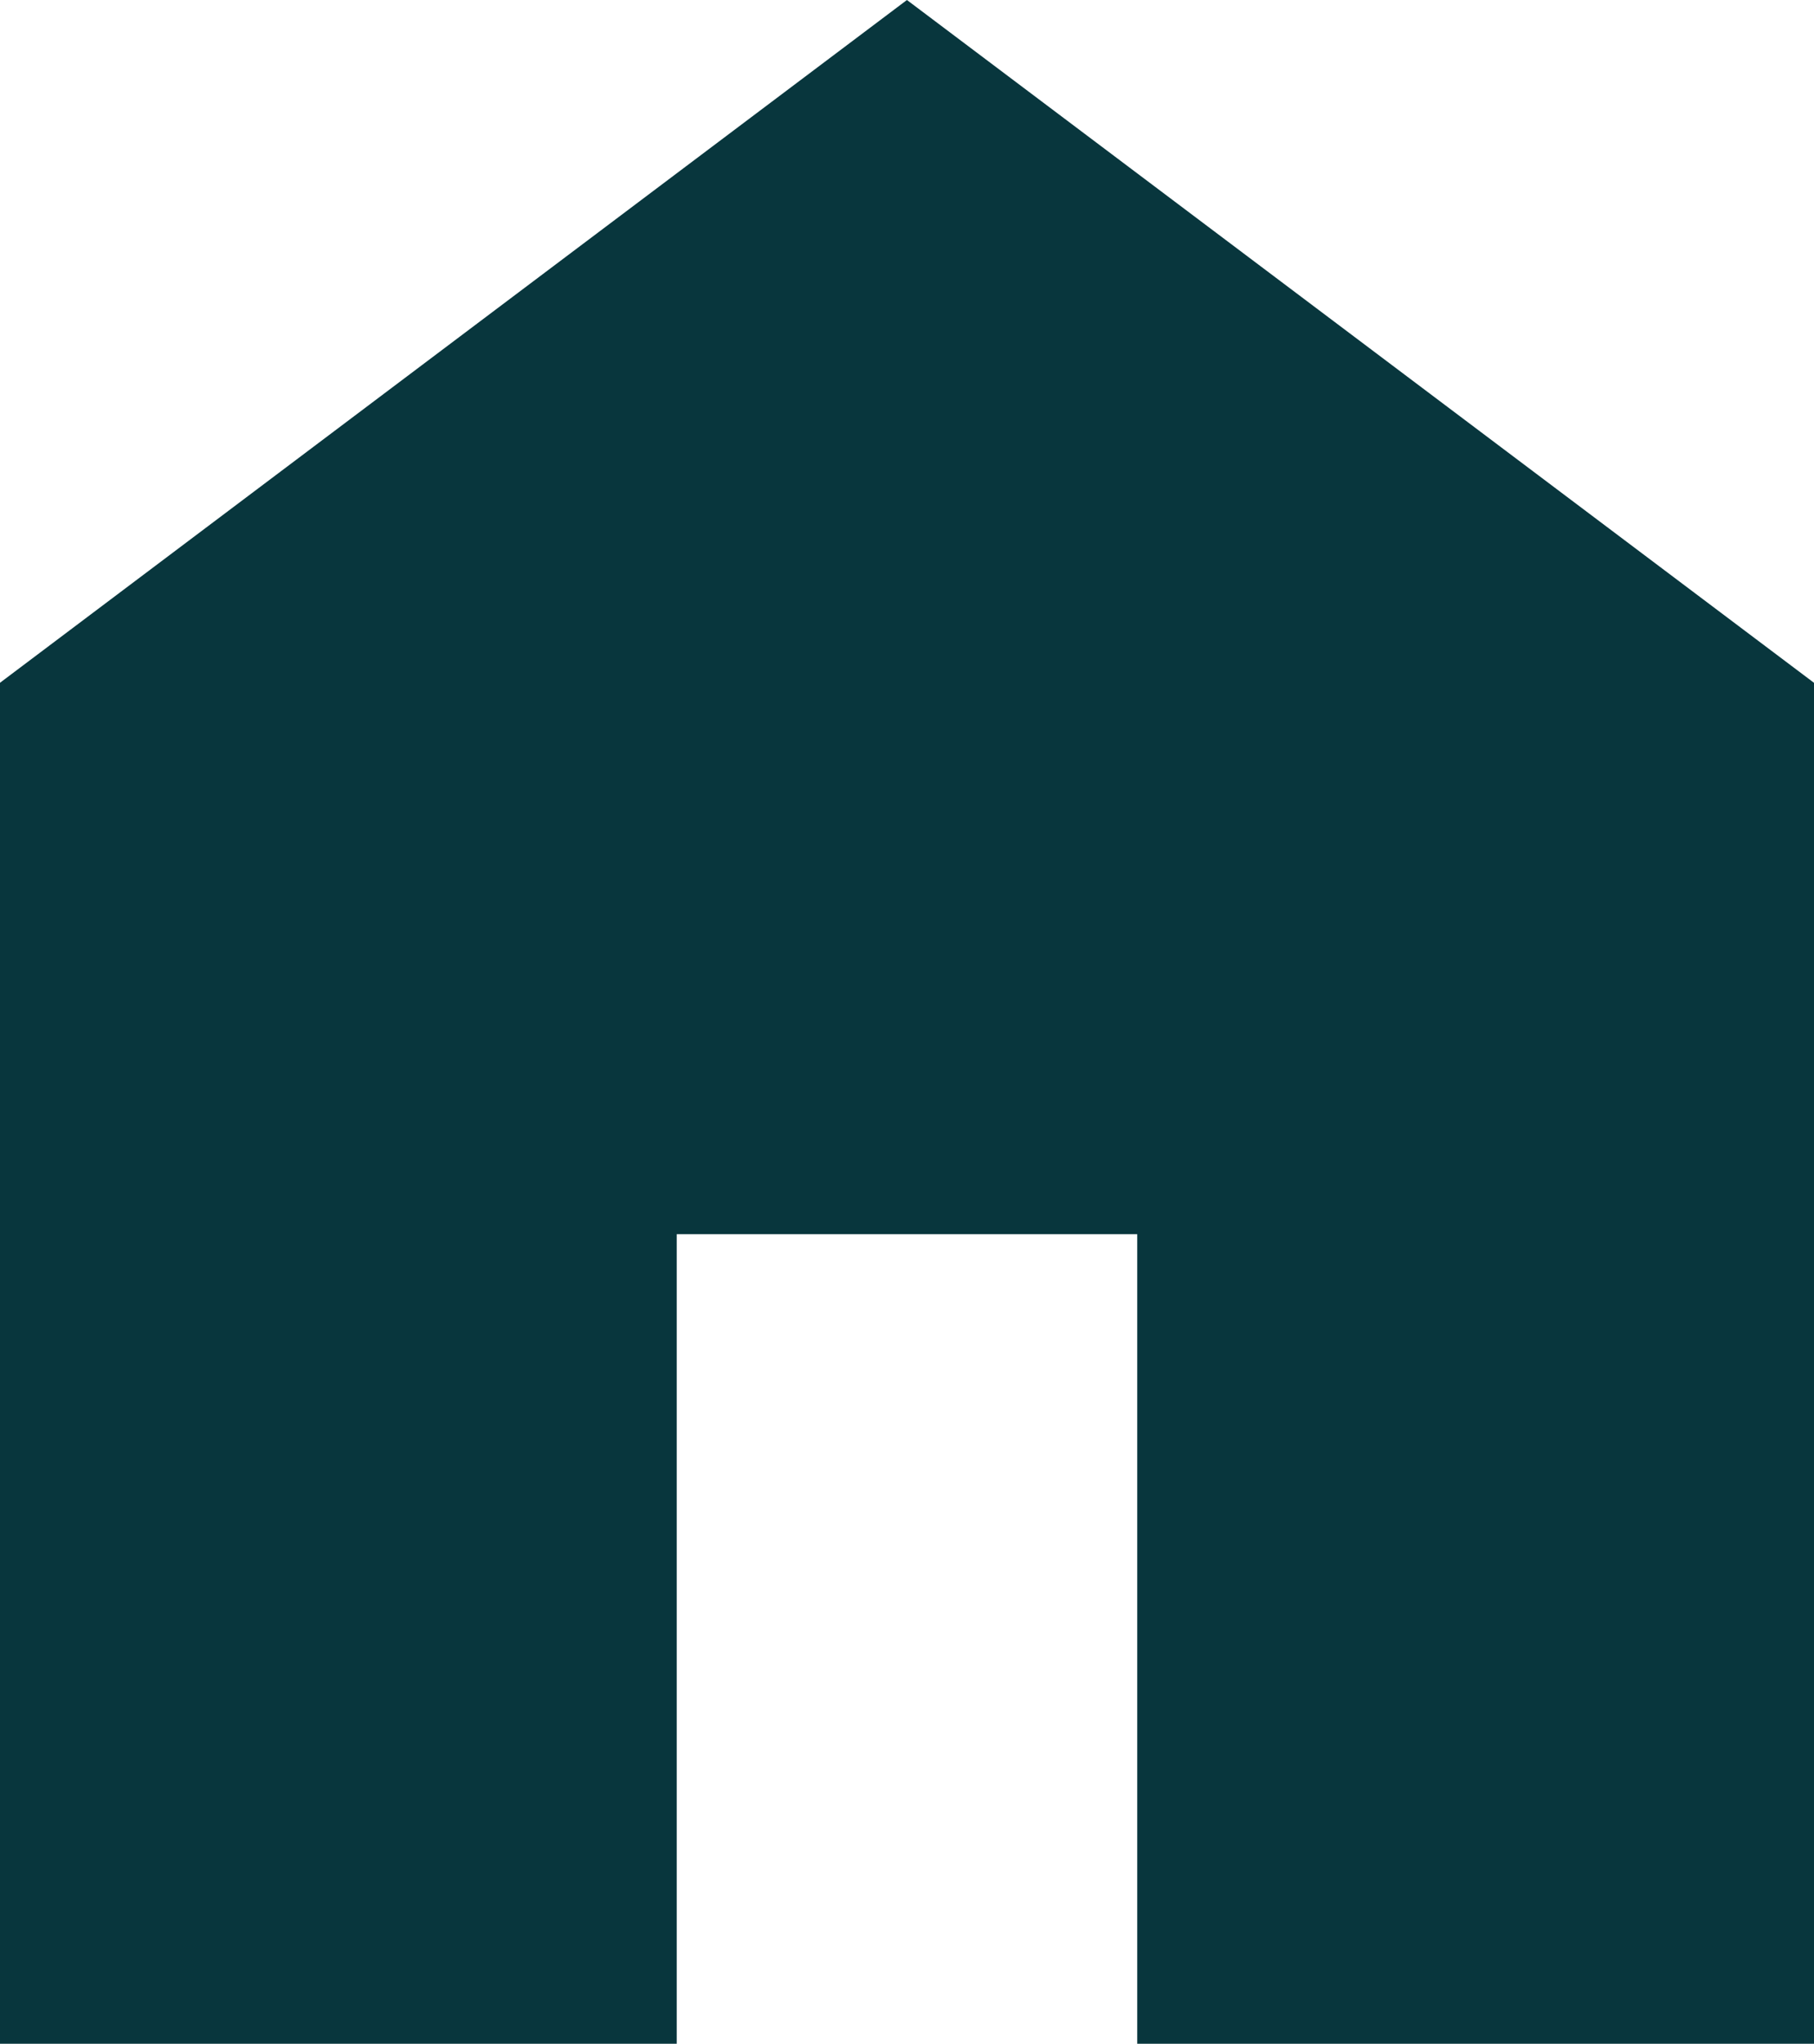
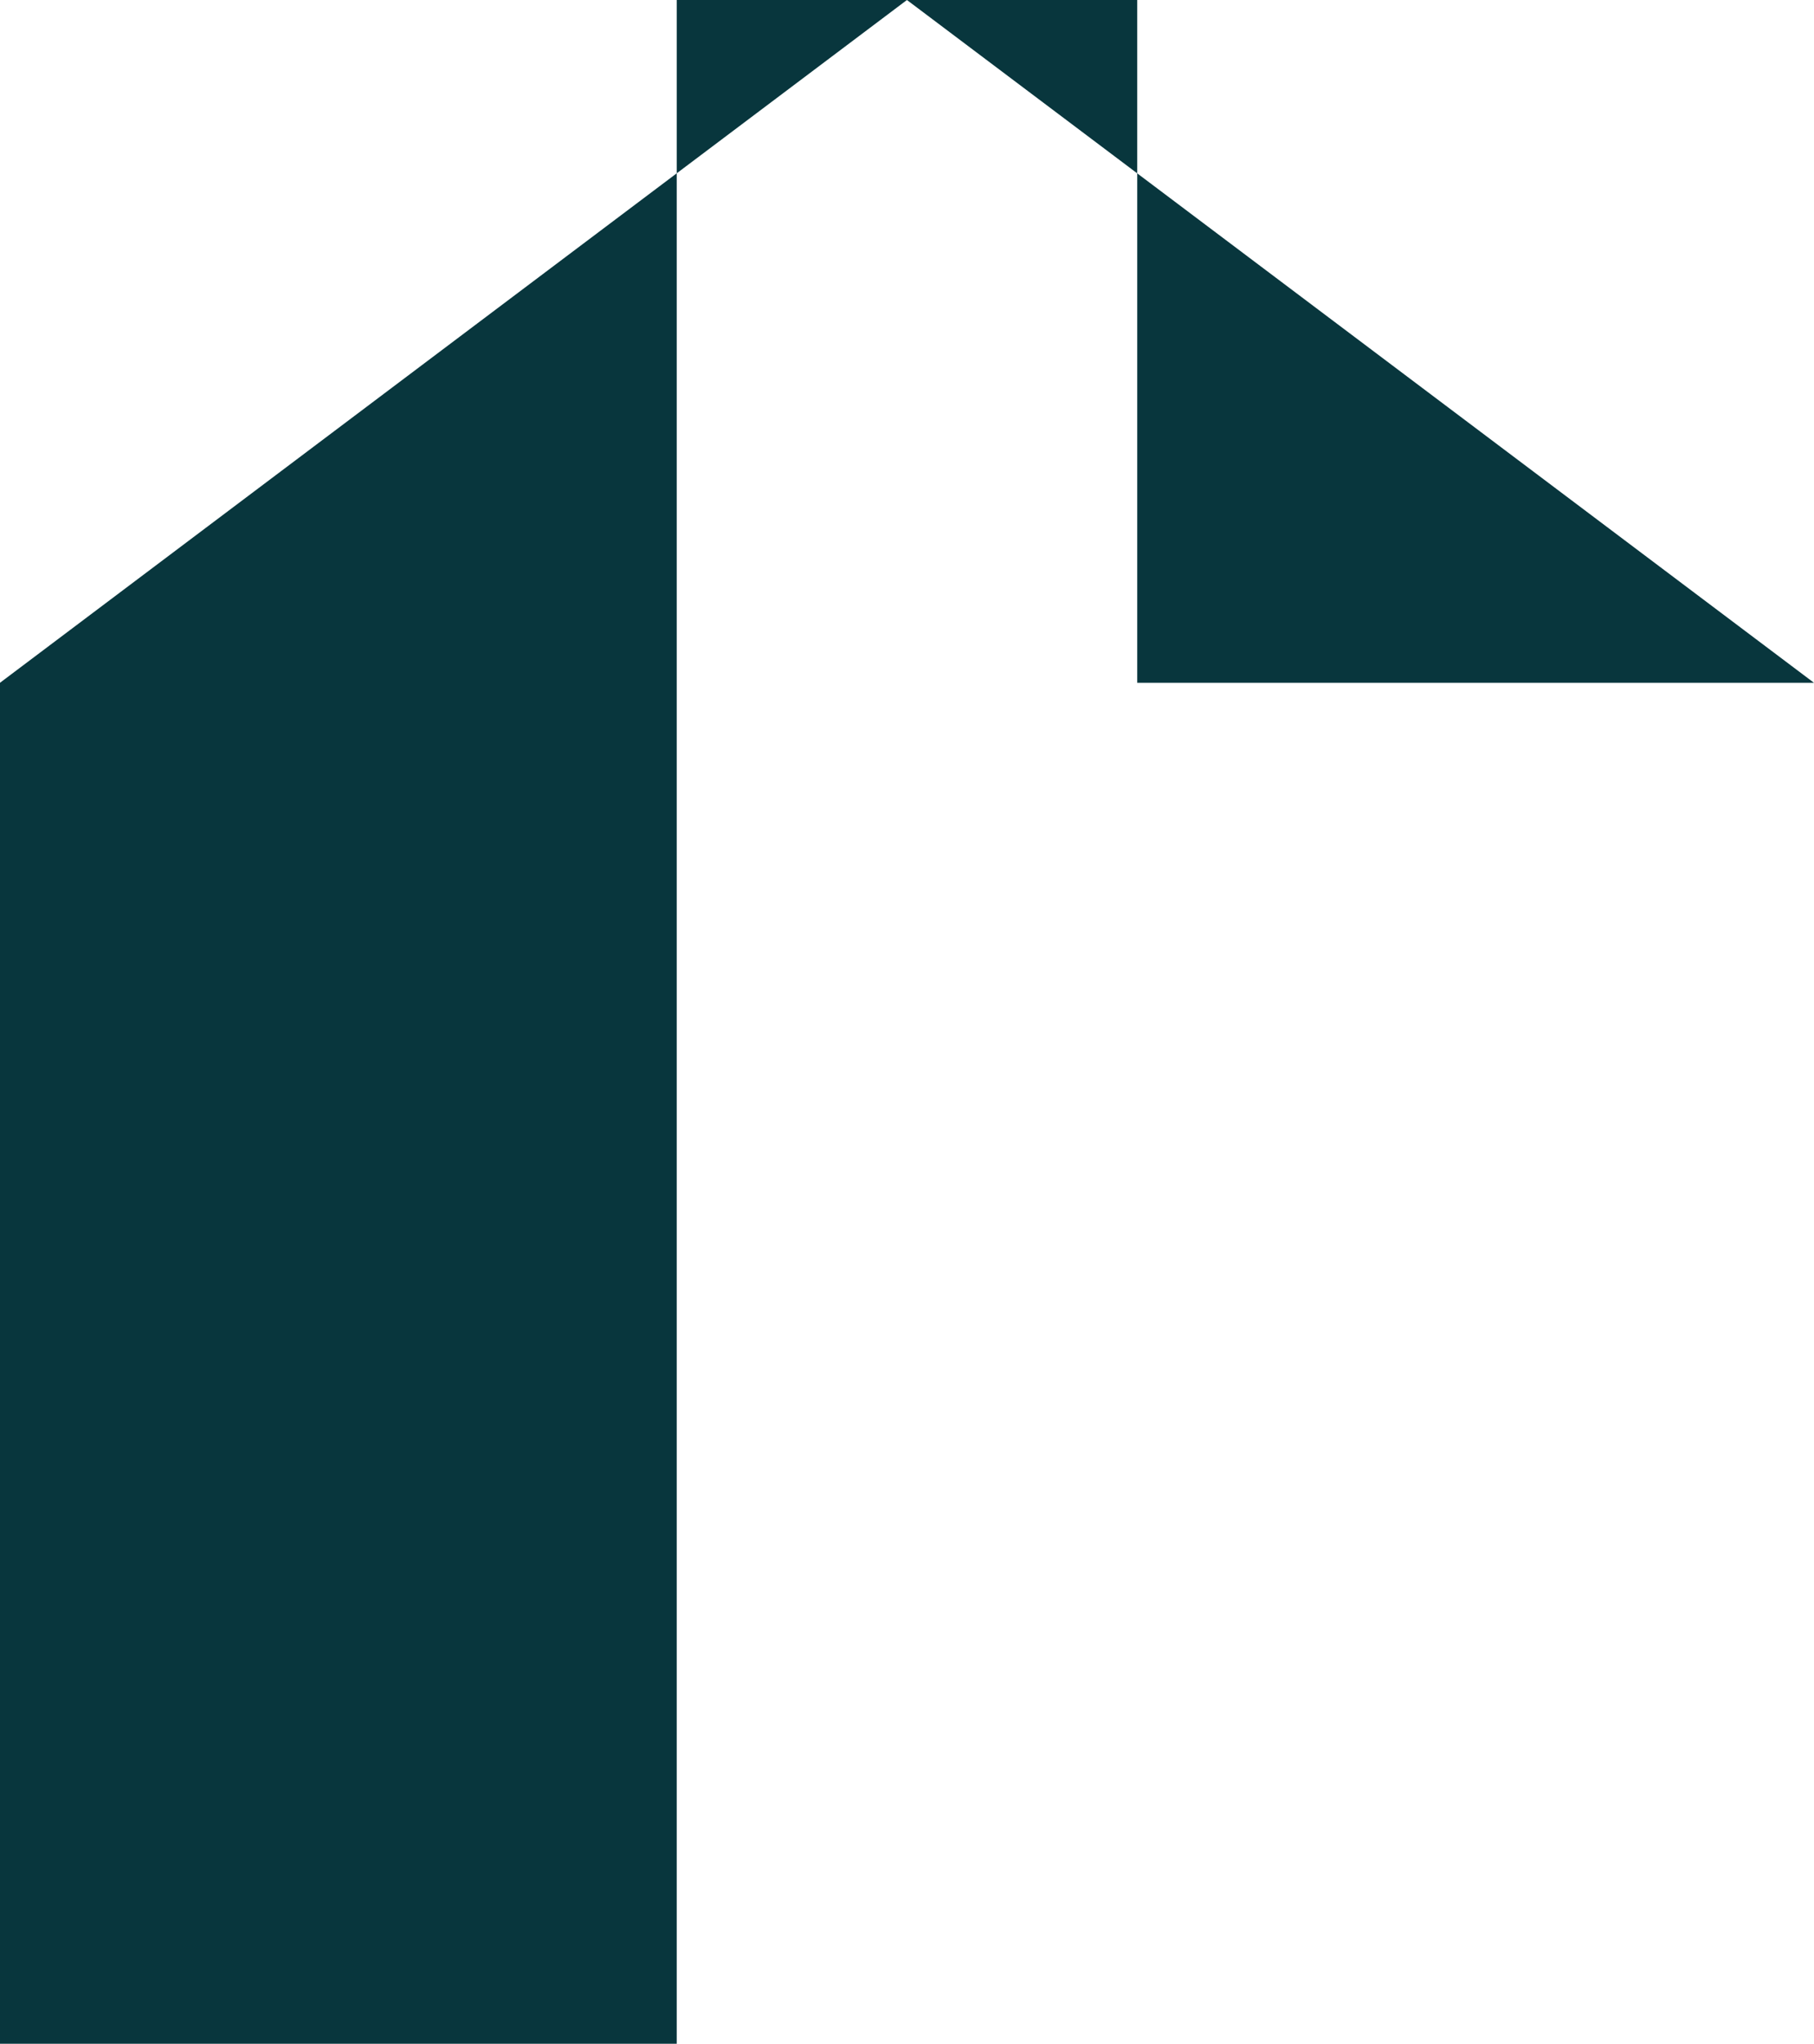
<svg xmlns="http://www.w3.org/2000/svg" width="41.079" height="46.266" viewBox="0 0 41.079 46.266">
-   <path id="home_FILL1_wght300_GRAD0_opsz48" d="M180-769.5V-800.31l20.539-15.457L221.08-800.31V-769.5H205.754v-18.328H195.326V-769.5Z" transform="translate(-180.001 815.767)" fill="#08363d" />
+   <path id="home_FILL1_wght300_GRAD0_opsz48" d="M180-769.5V-800.31l20.539-15.457L221.08-800.31H205.754v-18.328H195.326V-769.5Z" transform="translate(-180.001 815.767)" fill="#08363d" />
</svg>